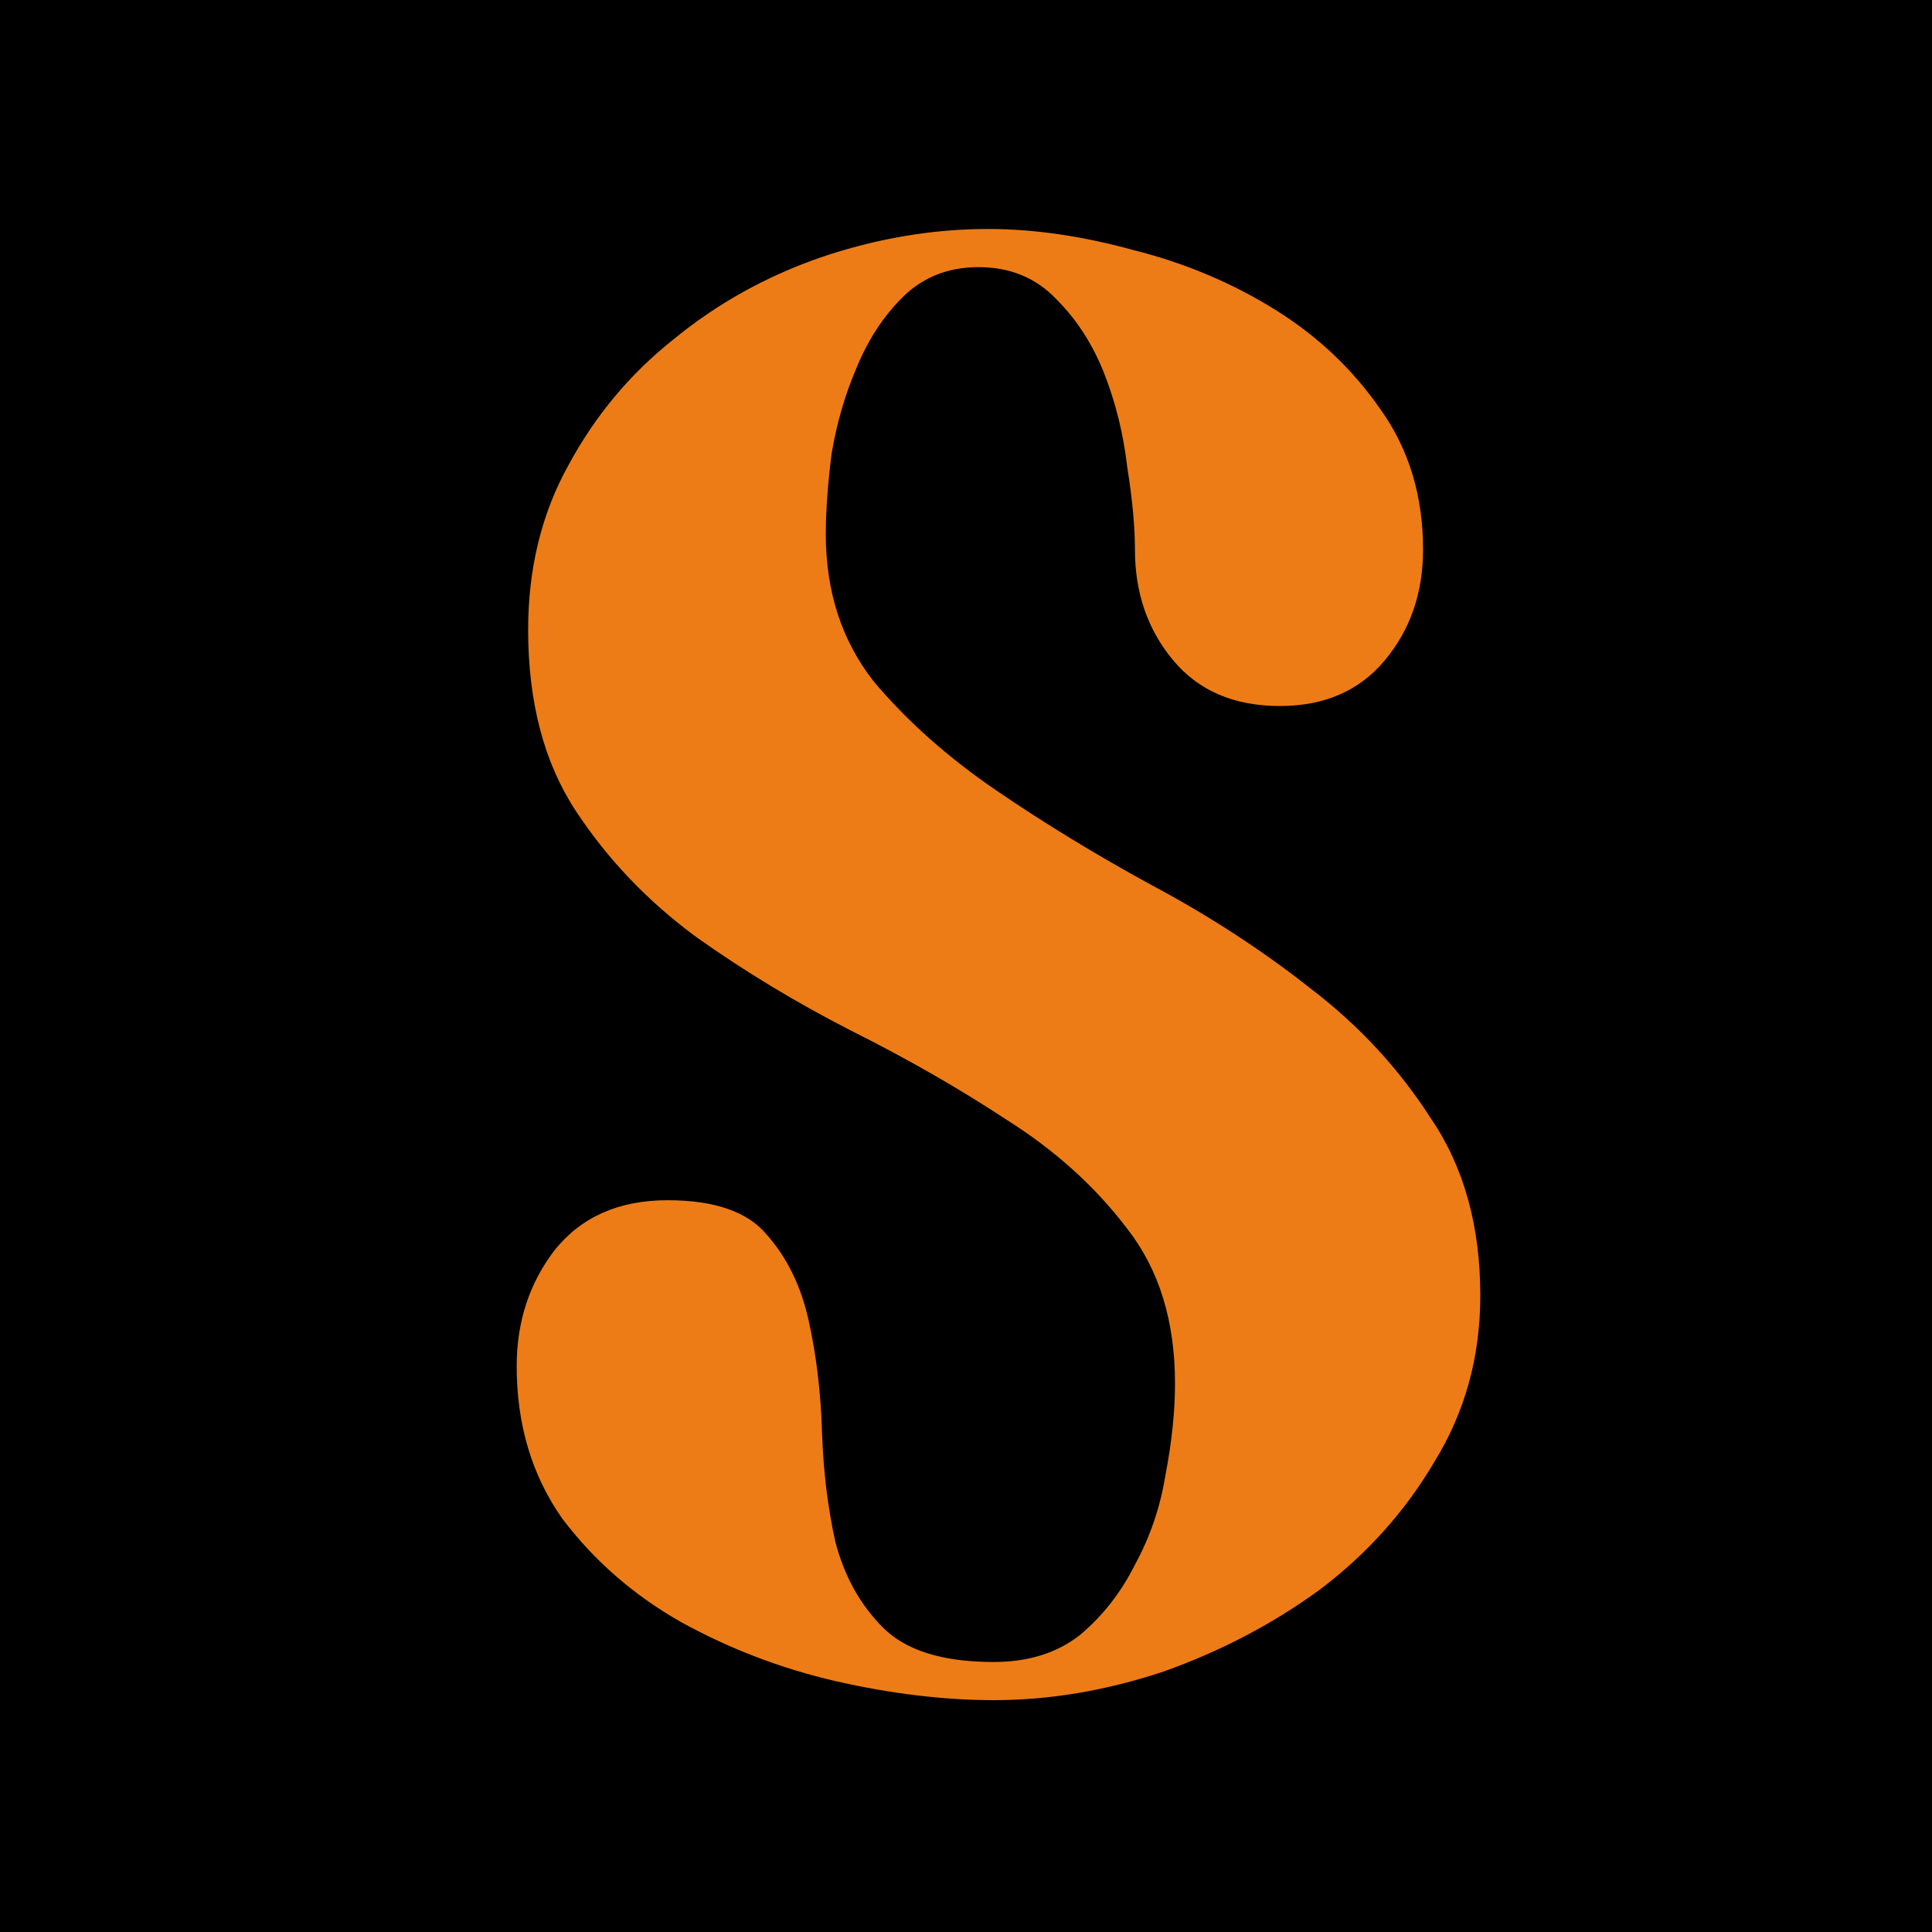
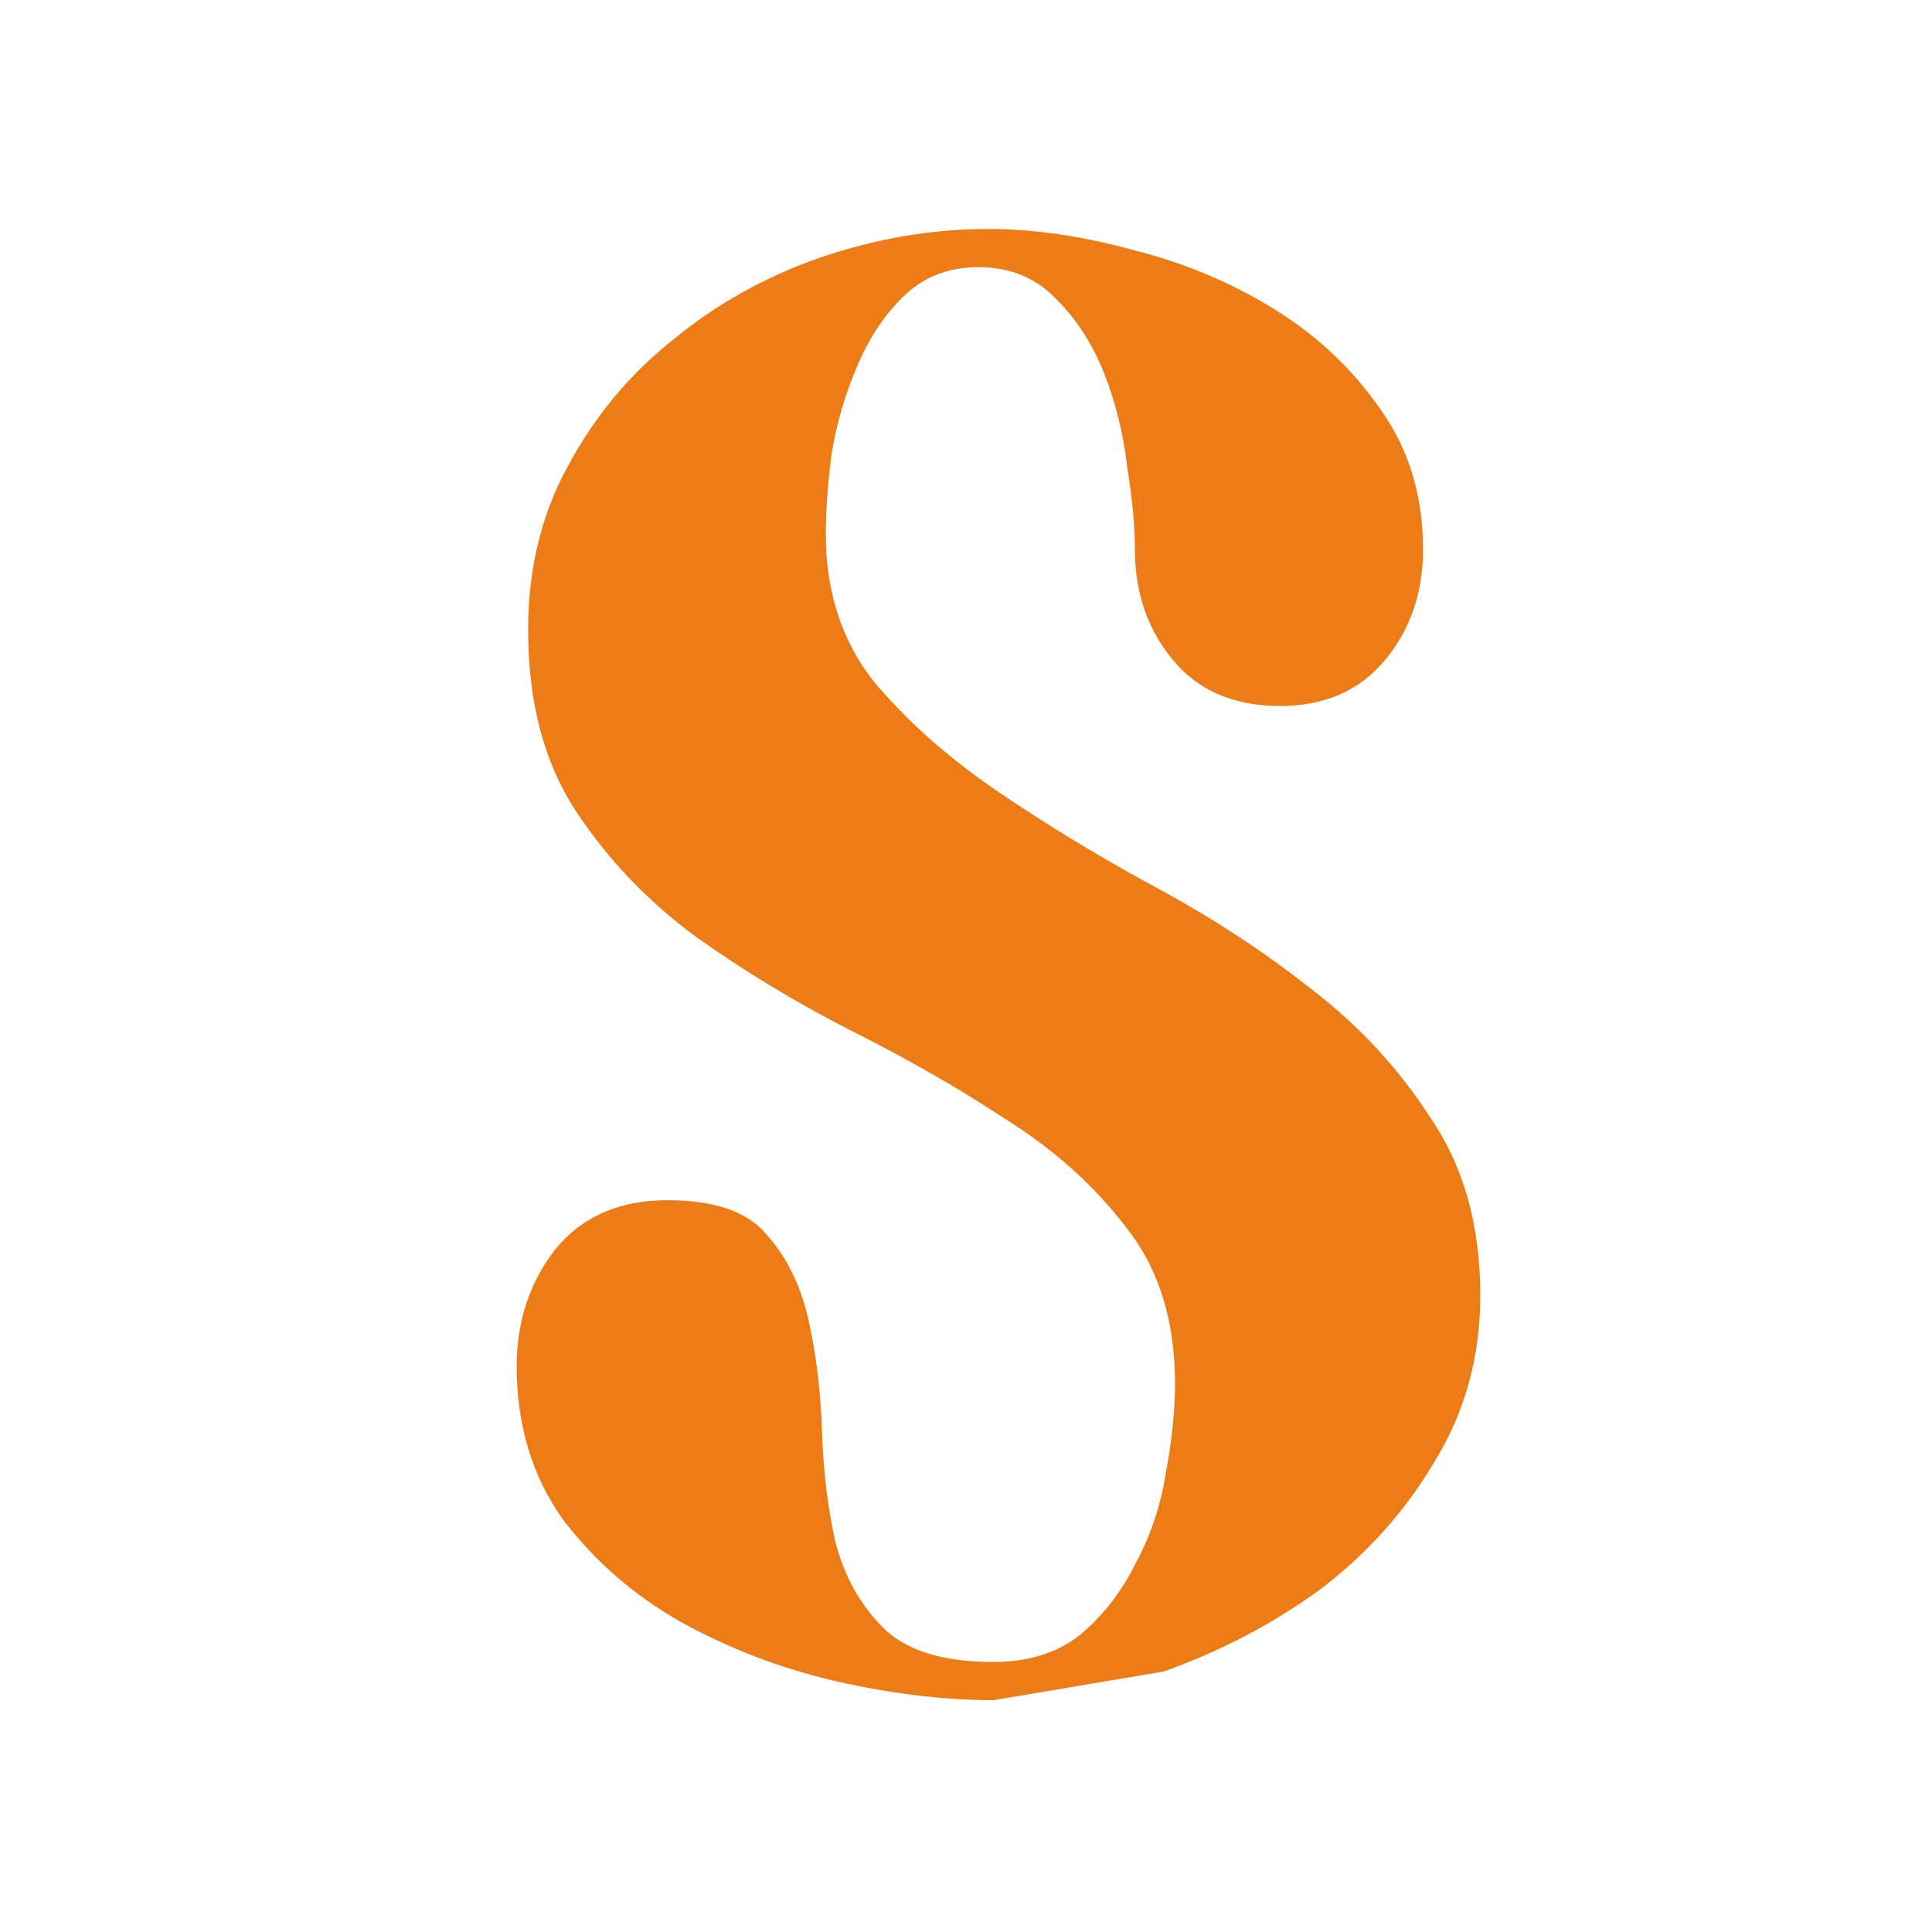
<svg xmlns="http://www.w3.org/2000/svg" fill="none" viewBox="0 0 405 405" height="405" width="405">
-   <path fill="black" d="M0 0H405V405H0V0Z" />
-   <path fill="#ED7C17" d="M208.312 356.4C197.912 356.4 186.846 355.067 175.113 352.4C163.646 349.733 152.846 345.6 142.712 340C132.846 334.4 124.579 327.2 117.912 318.4C111.512 309.333 108.312 298.667 108.312 286.4C108.312 277.067 110.979 268.933 116.312 262C121.913 255.067 129.779 251.6 139.913 251.6C149.779 251.6 156.713 254 160.713 258.8C164.979 263.6 167.913 269.6 169.513 276.8C171.113 284 172.046 291.733 172.312 300C172.579 308.267 173.513 316 175.113 323.2C176.979 330.4 180.313 336.4 185.113 341.2C189.913 346 197.646 348.4 208.312 348.4C215.513 348.4 221.513 346.533 226.312 342.8C231.113 338.8 234.979 333.867 237.913 328C241.113 322.133 243.246 315.867 244.312 309.2C245.646 302.267 246.312 295.867 246.312 290C246.312 276.933 242.979 266.133 236.312 257.6C229.646 248.8 221.246 241.2 211.113 234.8C200.979 228.133 190.046 221.867 178.312 216C166.846 210.133 156.046 203.6 145.913 196.4C135.779 188.933 127.379 180.133 120.713 170C114.046 159.867 110.713 147.2 110.713 132C110.713 119.2 113.513 107.733 119.113 97.6C124.713 87.2 132.046 78.4 141.113 71.2C150.179 63.733 160.446 58 171.913 54C183.646 50 195.379 48 207.113 48C216.712 48 226.846 49.467 237.513 52.4C248.179 55.067 258.046 59.2 267.113 64.8C276.179 70.4 283.646 77.467 289.513 86C295.379 94.267 298.312 104 298.312 115.2C298.312 124.267 295.646 132 290.312 138.4C284.979 144.8 277.646 148 268.312 148C258.712 148 251.246 144.8 245.913 138.4C240.579 132 237.913 124.267 237.913 115.2C237.913 110.4 237.379 104.667 236.312 98C235.513 91.067 233.913 84.533 231.513 78.4C229.113 72.267 225.779 67.067 221.512 62.8C217.246 58.267 211.779 56 205.113 56C198.713 56 193.379 58.133 189.113 62.4C185.113 66.4 181.912 71.333 179.512 77.2C177.112 82.8 175.379 88.8 174.312 95.2C173.512 101.6 173.113 107.2 173.113 112C173.113 124 176.446 134.267 183.113 142.8C190.046 151.067 198.579 158.667 208.712 165.6C218.846 172.533 229.779 179.2 241.513 185.6C253.513 192 264.579 199.2 274.713 207.2C284.846 214.933 293.246 224 299.913 234.4C306.846 244.533 310.313 256.933 310.313 271.6C310.313 284.4 307.112 296 300.712 306.4C294.579 316.8 286.579 325.733 276.712 333.2C266.846 340.4 255.913 346.133 243.913 350.4C231.913 354.4 220.046 356.4 208.312 356.4Z" />
+   <path fill="#ED7C17" d="M208.312 356.4C197.912 356.4 186.846 355.067 175.113 352.4C163.646 349.733 152.846 345.6 142.712 340C132.846 334.4 124.579 327.2 117.912 318.4C111.512 309.333 108.312 298.667 108.312 286.4C108.312 277.067 110.979 268.933 116.312 262C121.913 255.067 129.779 251.6 139.913 251.6C149.779 251.6 156.713 254 160.713 258.8C164.979 263.6 167.913 269.6 169.513 276.8C171.113 284 172.046 291.733 172.312 300C172.579 308.267 173.513 316 175.113 323.2C176.979 330.4 180.313 336.4 185.113 341.2C189.913 346 197.646 348.4 208.312 348.4C215.513 348.4 221.513 346.533 226.312 342.8C231.113 338.8 234.979 333.867 237.913 328C241.113 322.133 243.246 315.867 244.312 309.2C245.646 302.267 246.312 295.867 246.312 290C246.312 276.933 242.979 266.133 236.312 257.6C229.646 248.8 221.246 241.2 211.113 234.8C200.979 228.133 190.046 221.867 178.312 216C166.846 210.133 156.046 203.6 145.913 196.4C135.779 188.933 127.379 180.133 120.713 170C114.046 159.867 110.713 147.2 110.713 132C110.713 119.2 113.513 107.733 119.113 97.6C124.713 87.2 132.046 78.4 141.113 71.2C150.179 63.733 160.446 58 171.913 54C183.646 50 195.379 48 207.113 48C216.712 48 226.846 49.467 237.513 52.4C248.179 55.067 258.046 59.2 267.113 64.8C276.179 70.4 283.646 77.467 289.513 86C295.379 94.267 298.312 104 298.312 115.2C298.312 124.267 295.646 132 290.312 138.4C284.979 144.8 277.646 148 268.312 148C258.712 148 251.246 144.8 245.913 138.4C240.579 132 237.913 124.267 237.913 115.2C237.913 110.4 237.379 104.667 236.312 98C235.513 91.067 233.913 84.533 231.513 78.4C229.113 72.267 225.779 67.067 221.512 62.8C217.246 58.267 211.779 56 205.113 56C198.713 56 193.379 58.133 189.113 62.4C185.113 66.4 181.912 71.333 179.512 77.2C177.112 82.8 175.379 88.8 174.312 95.2C173.512 101.6 173.113 107.2 173.113 112C173.113 124 176.446 134.267 183.113 142.8C190.046 151.067 198.579 158.667 208.712 165.6C218.846 172.533 229.779 179.2 241.513 185.6C253.513 192 264.579 199.2 274.713 207.2C284.846 214.933 293.246 224 299.913 234.4C306.846 244.533 310.313 256.933 310.313 271.6C310.313 284.4 307.112 296 300.712 306.4C294.579 316.8 286.579 325.733 276.712 333.2C266.846 340.4 255.913 346.133 243.913 350.4Z" />
</svg>